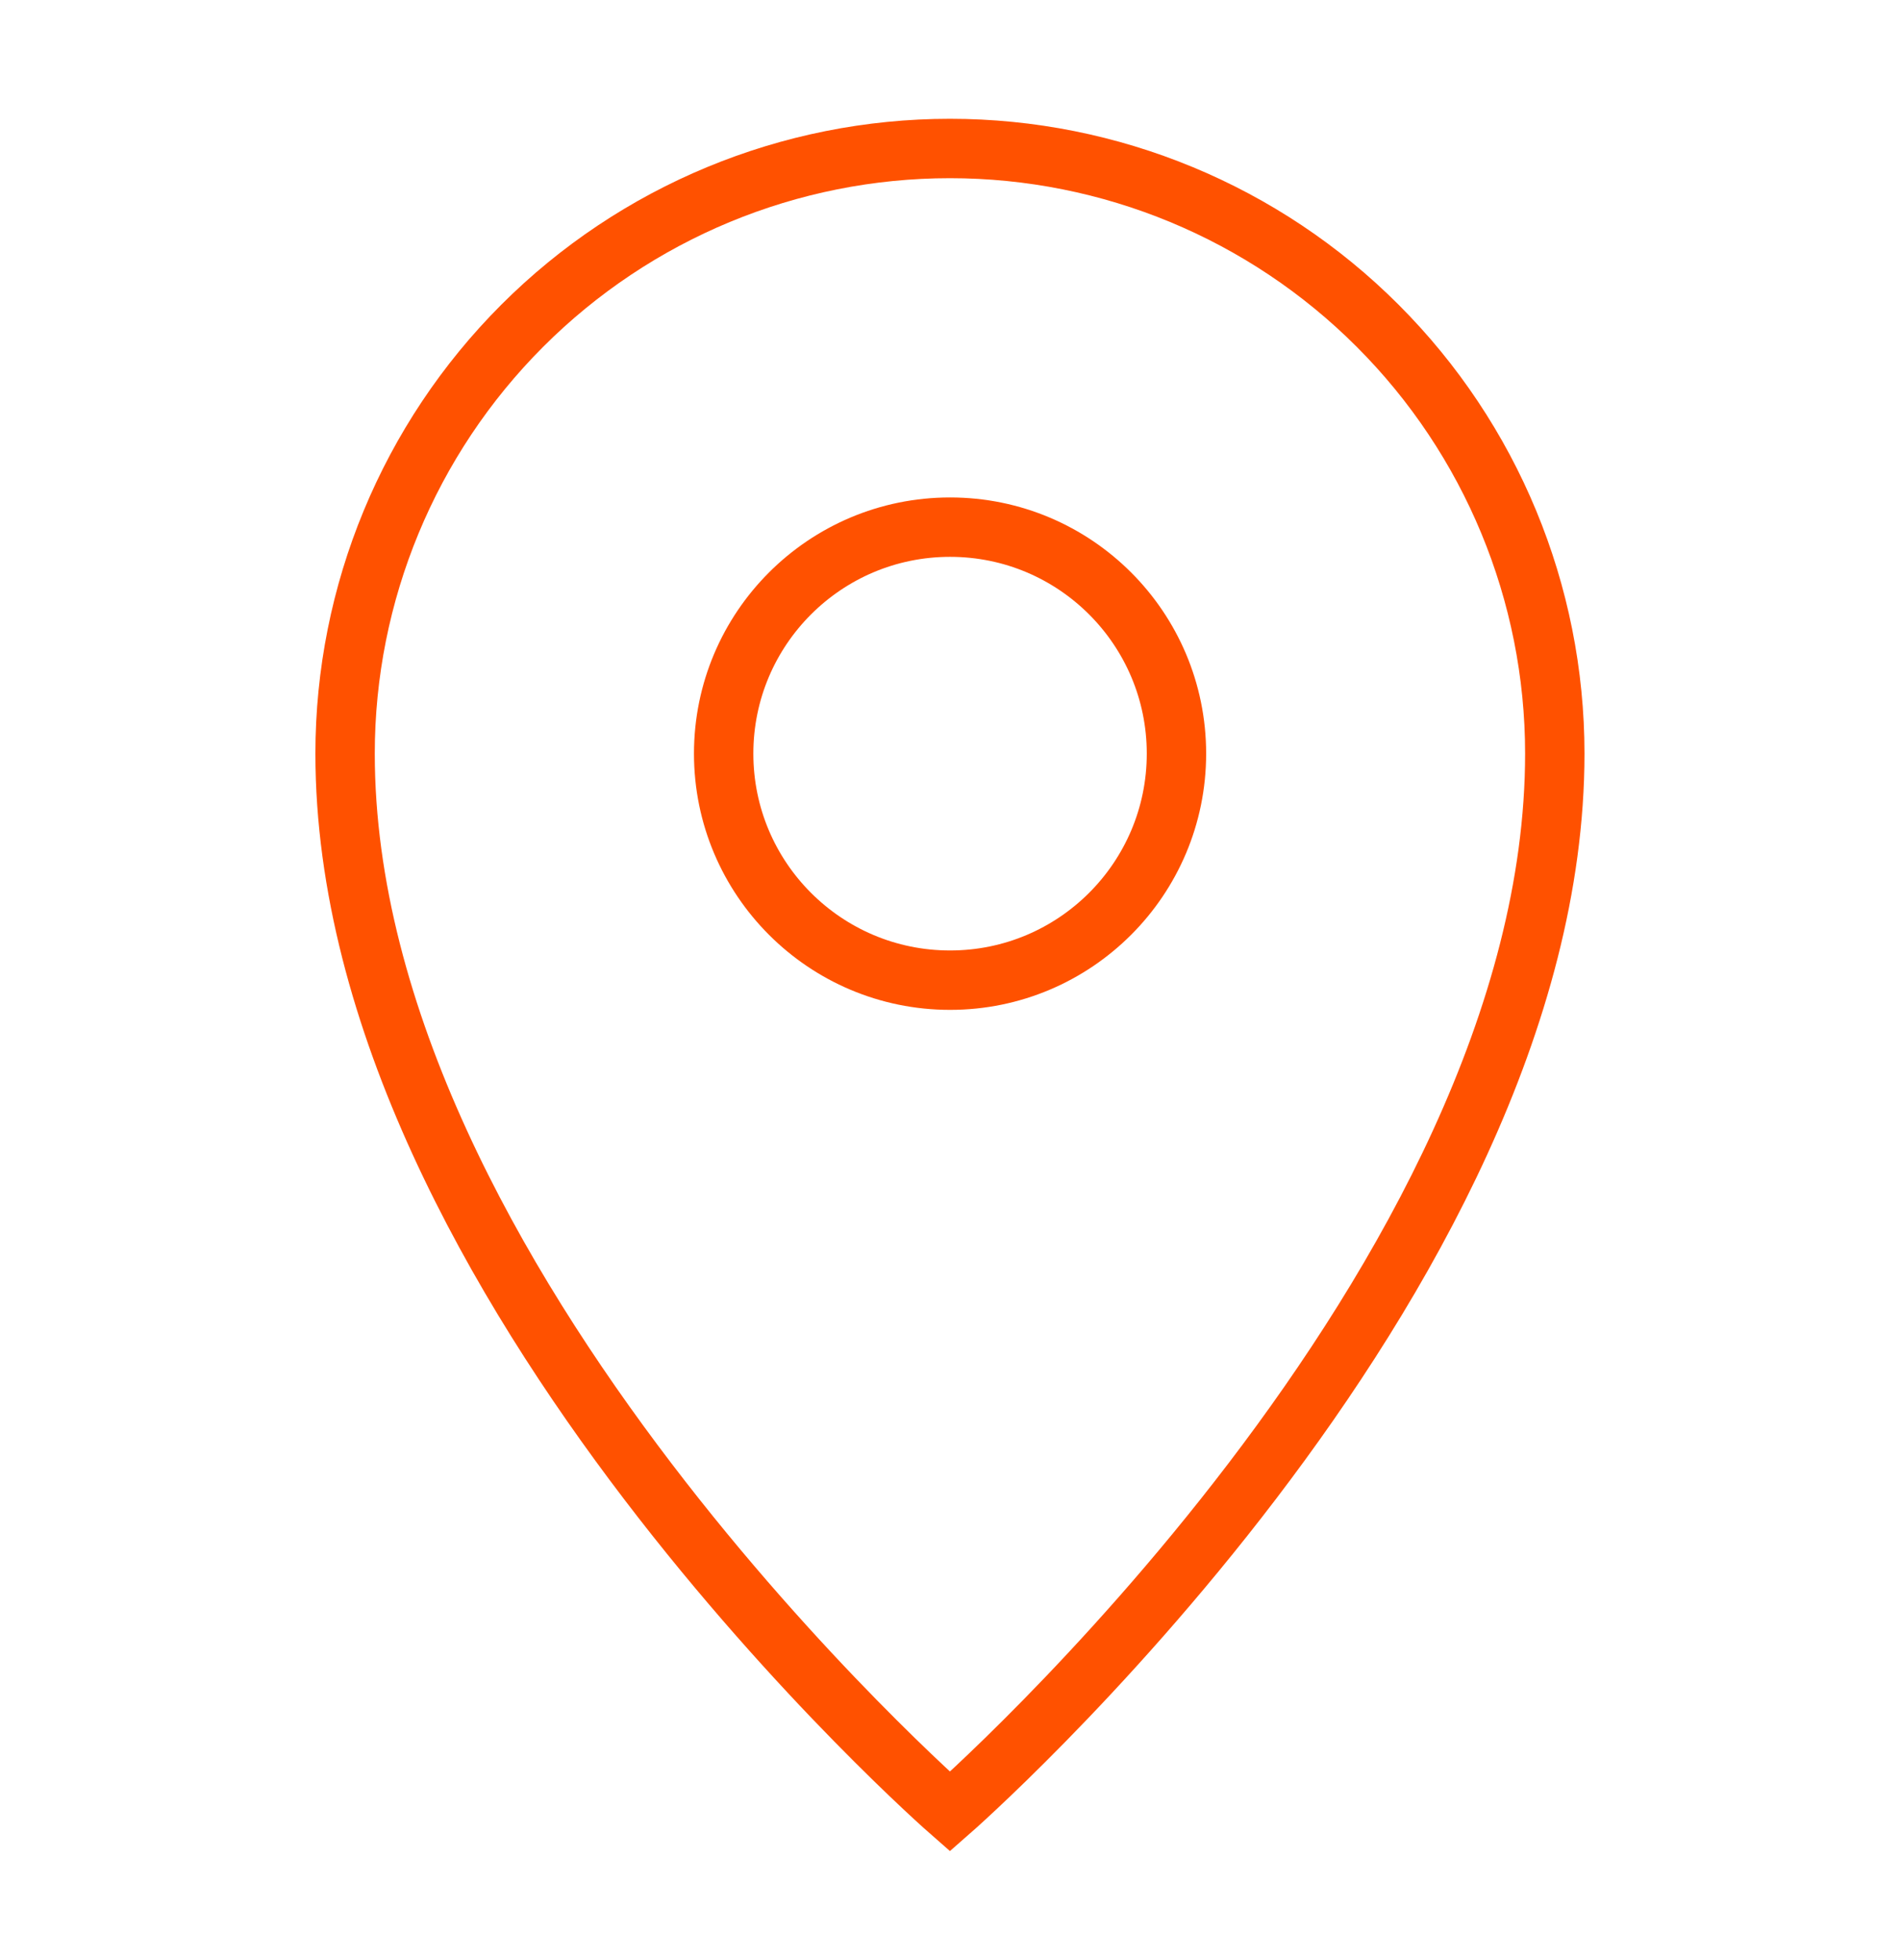
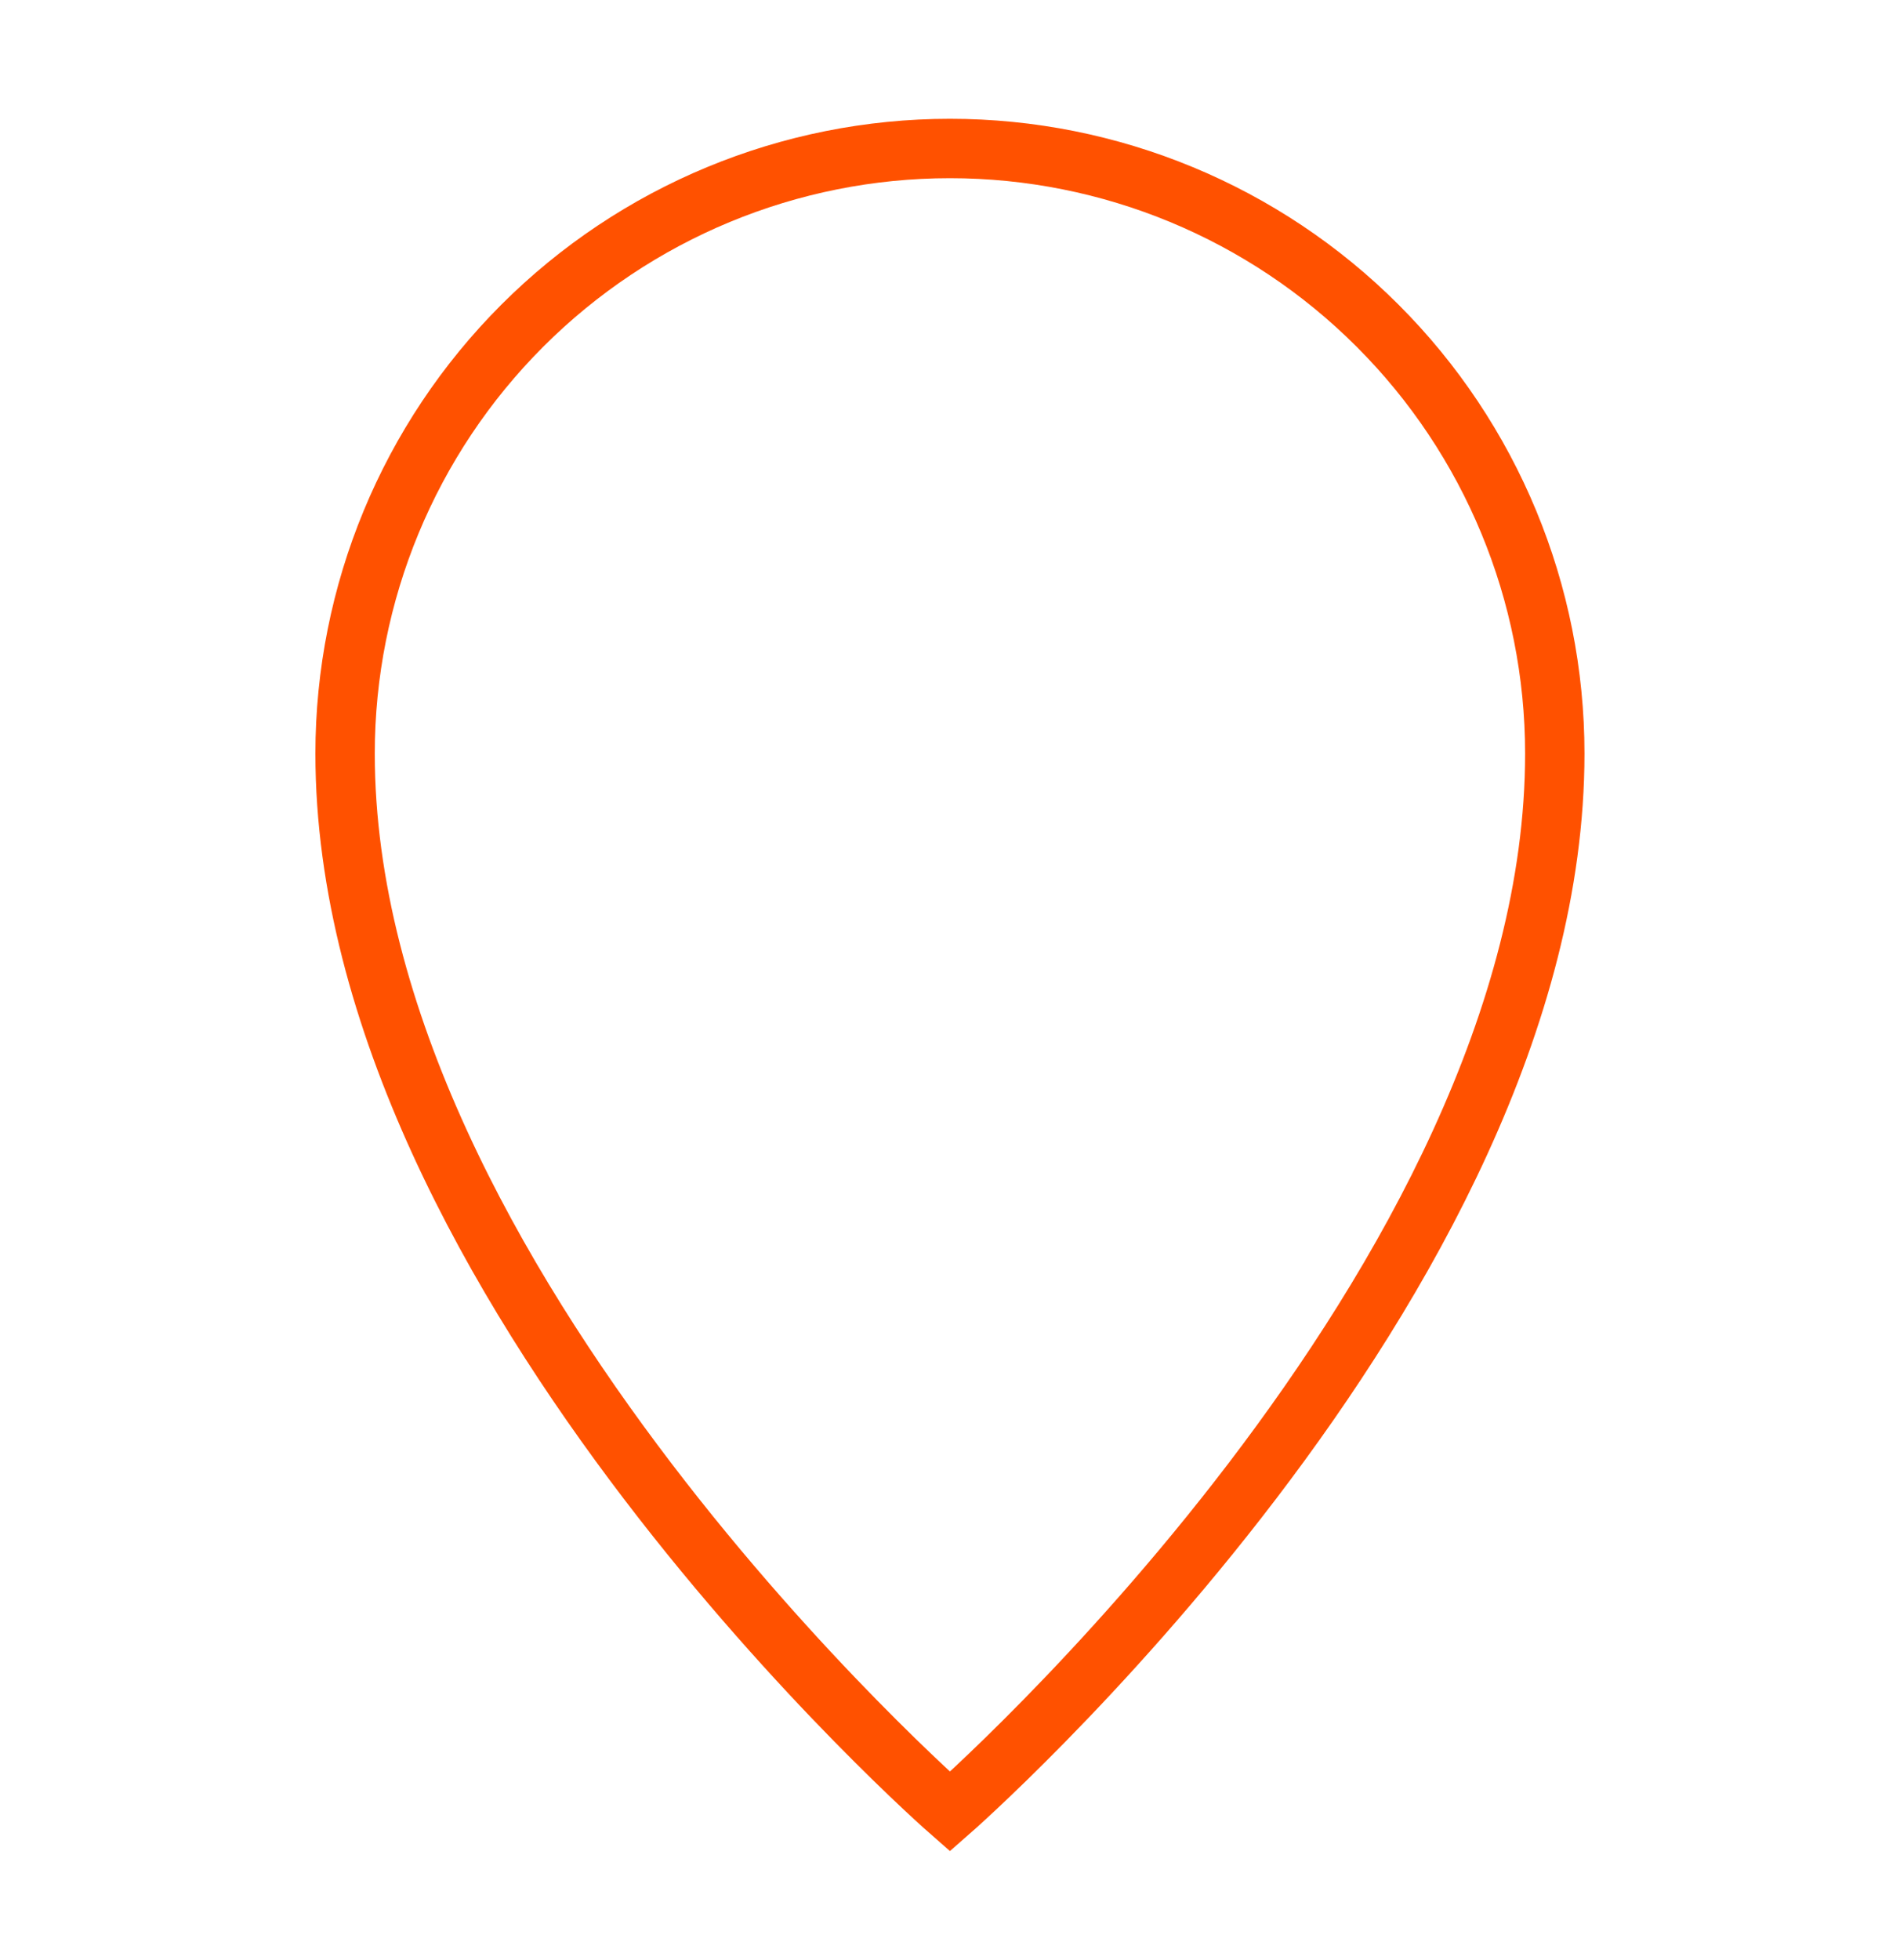
<svg xmlns="http://www.w3.org/2000/svg" width="32" height="33" viewBox="0 0 32 33" fill="none">
  <path d="M26.186 12.687C26.186 21.593 15.999 30.5 15.999 30.5C15.999 30.5 5.812 21.593 5.812 12.687C5.812 9.985 6.886 7.394 8.796 5.484C10.707 3.573 13.297 2.5 15.999 2.5C18.701 2.5 21.292 3.573 23.202 5.484C25.113 7.394 26.186 9.985 26.186 12.687Z" stroke="#FF5100" stroke-miterlimit="10" />
-   <path d="M16.001 16.502C18.107 16.502 19.814 14.794 19.814 12.688C19.814 10.582 18.107 8.875 16.001 8.875C13.895 8.875 12.188 10.582 12.188 12.688C12.188 14.794 13.895 16.502 16.001 16.502Z" stroke="#FF5100" stroke-miterlimit="10" />
</svg>